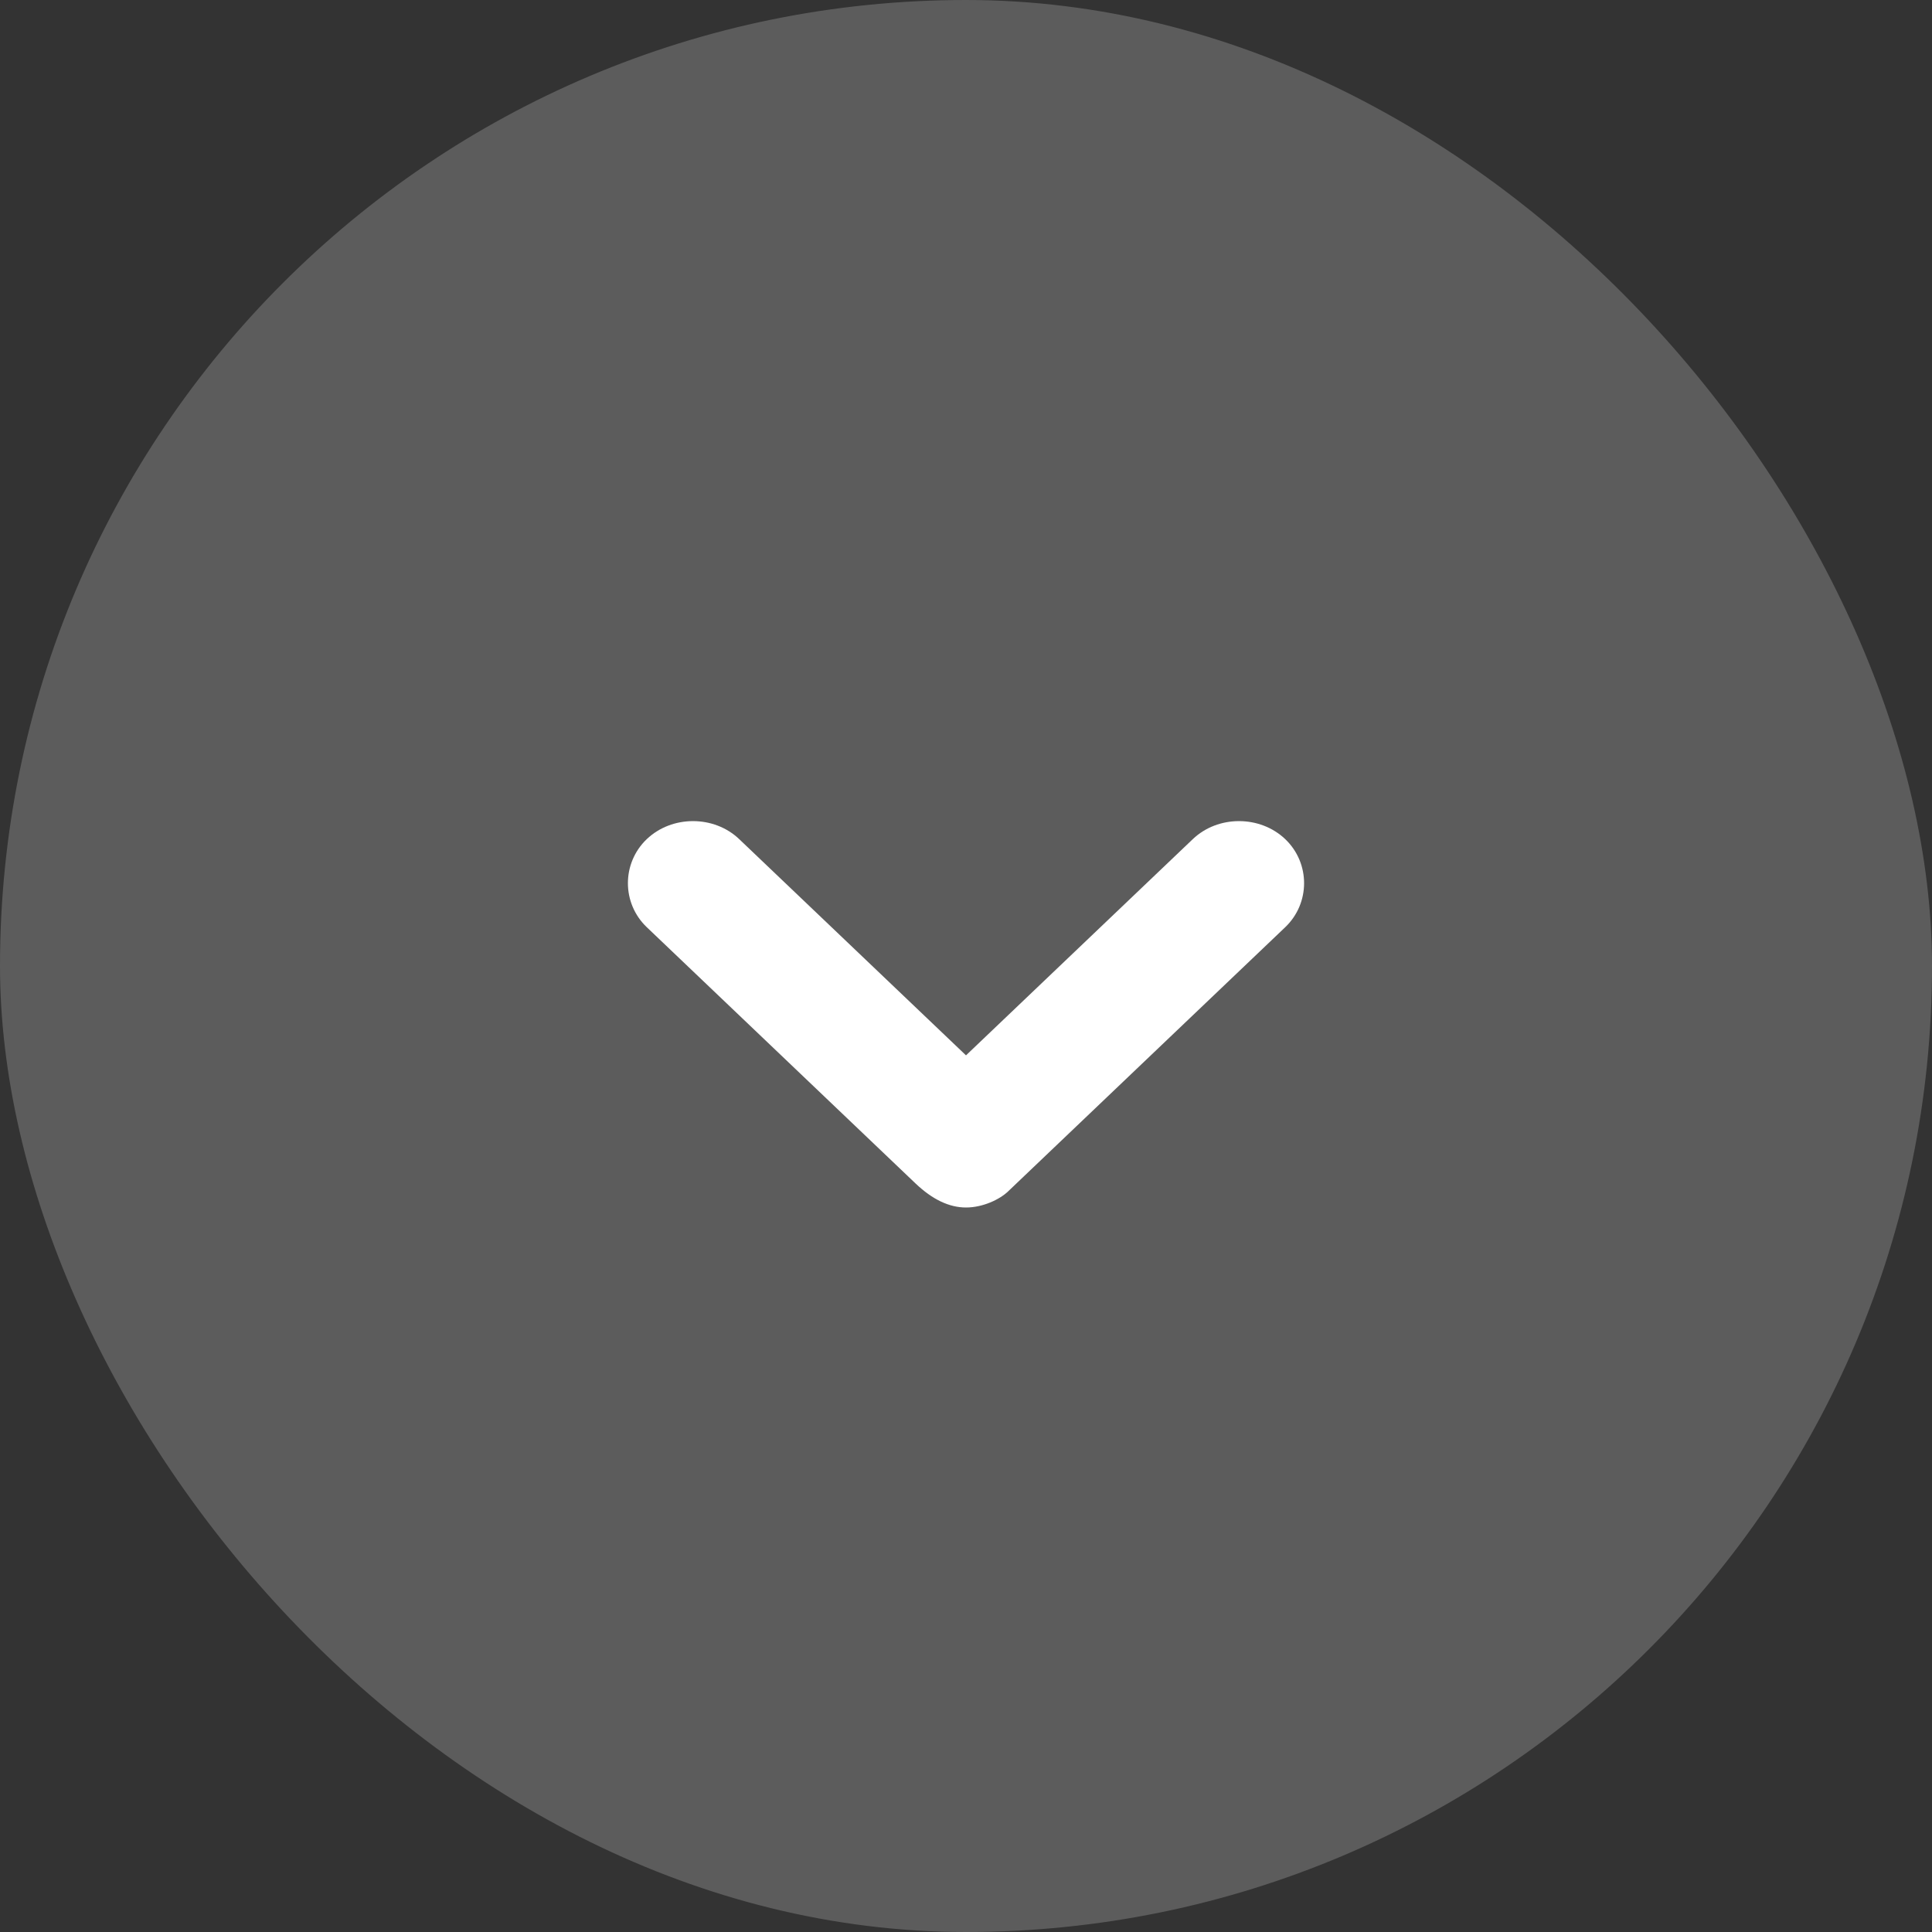
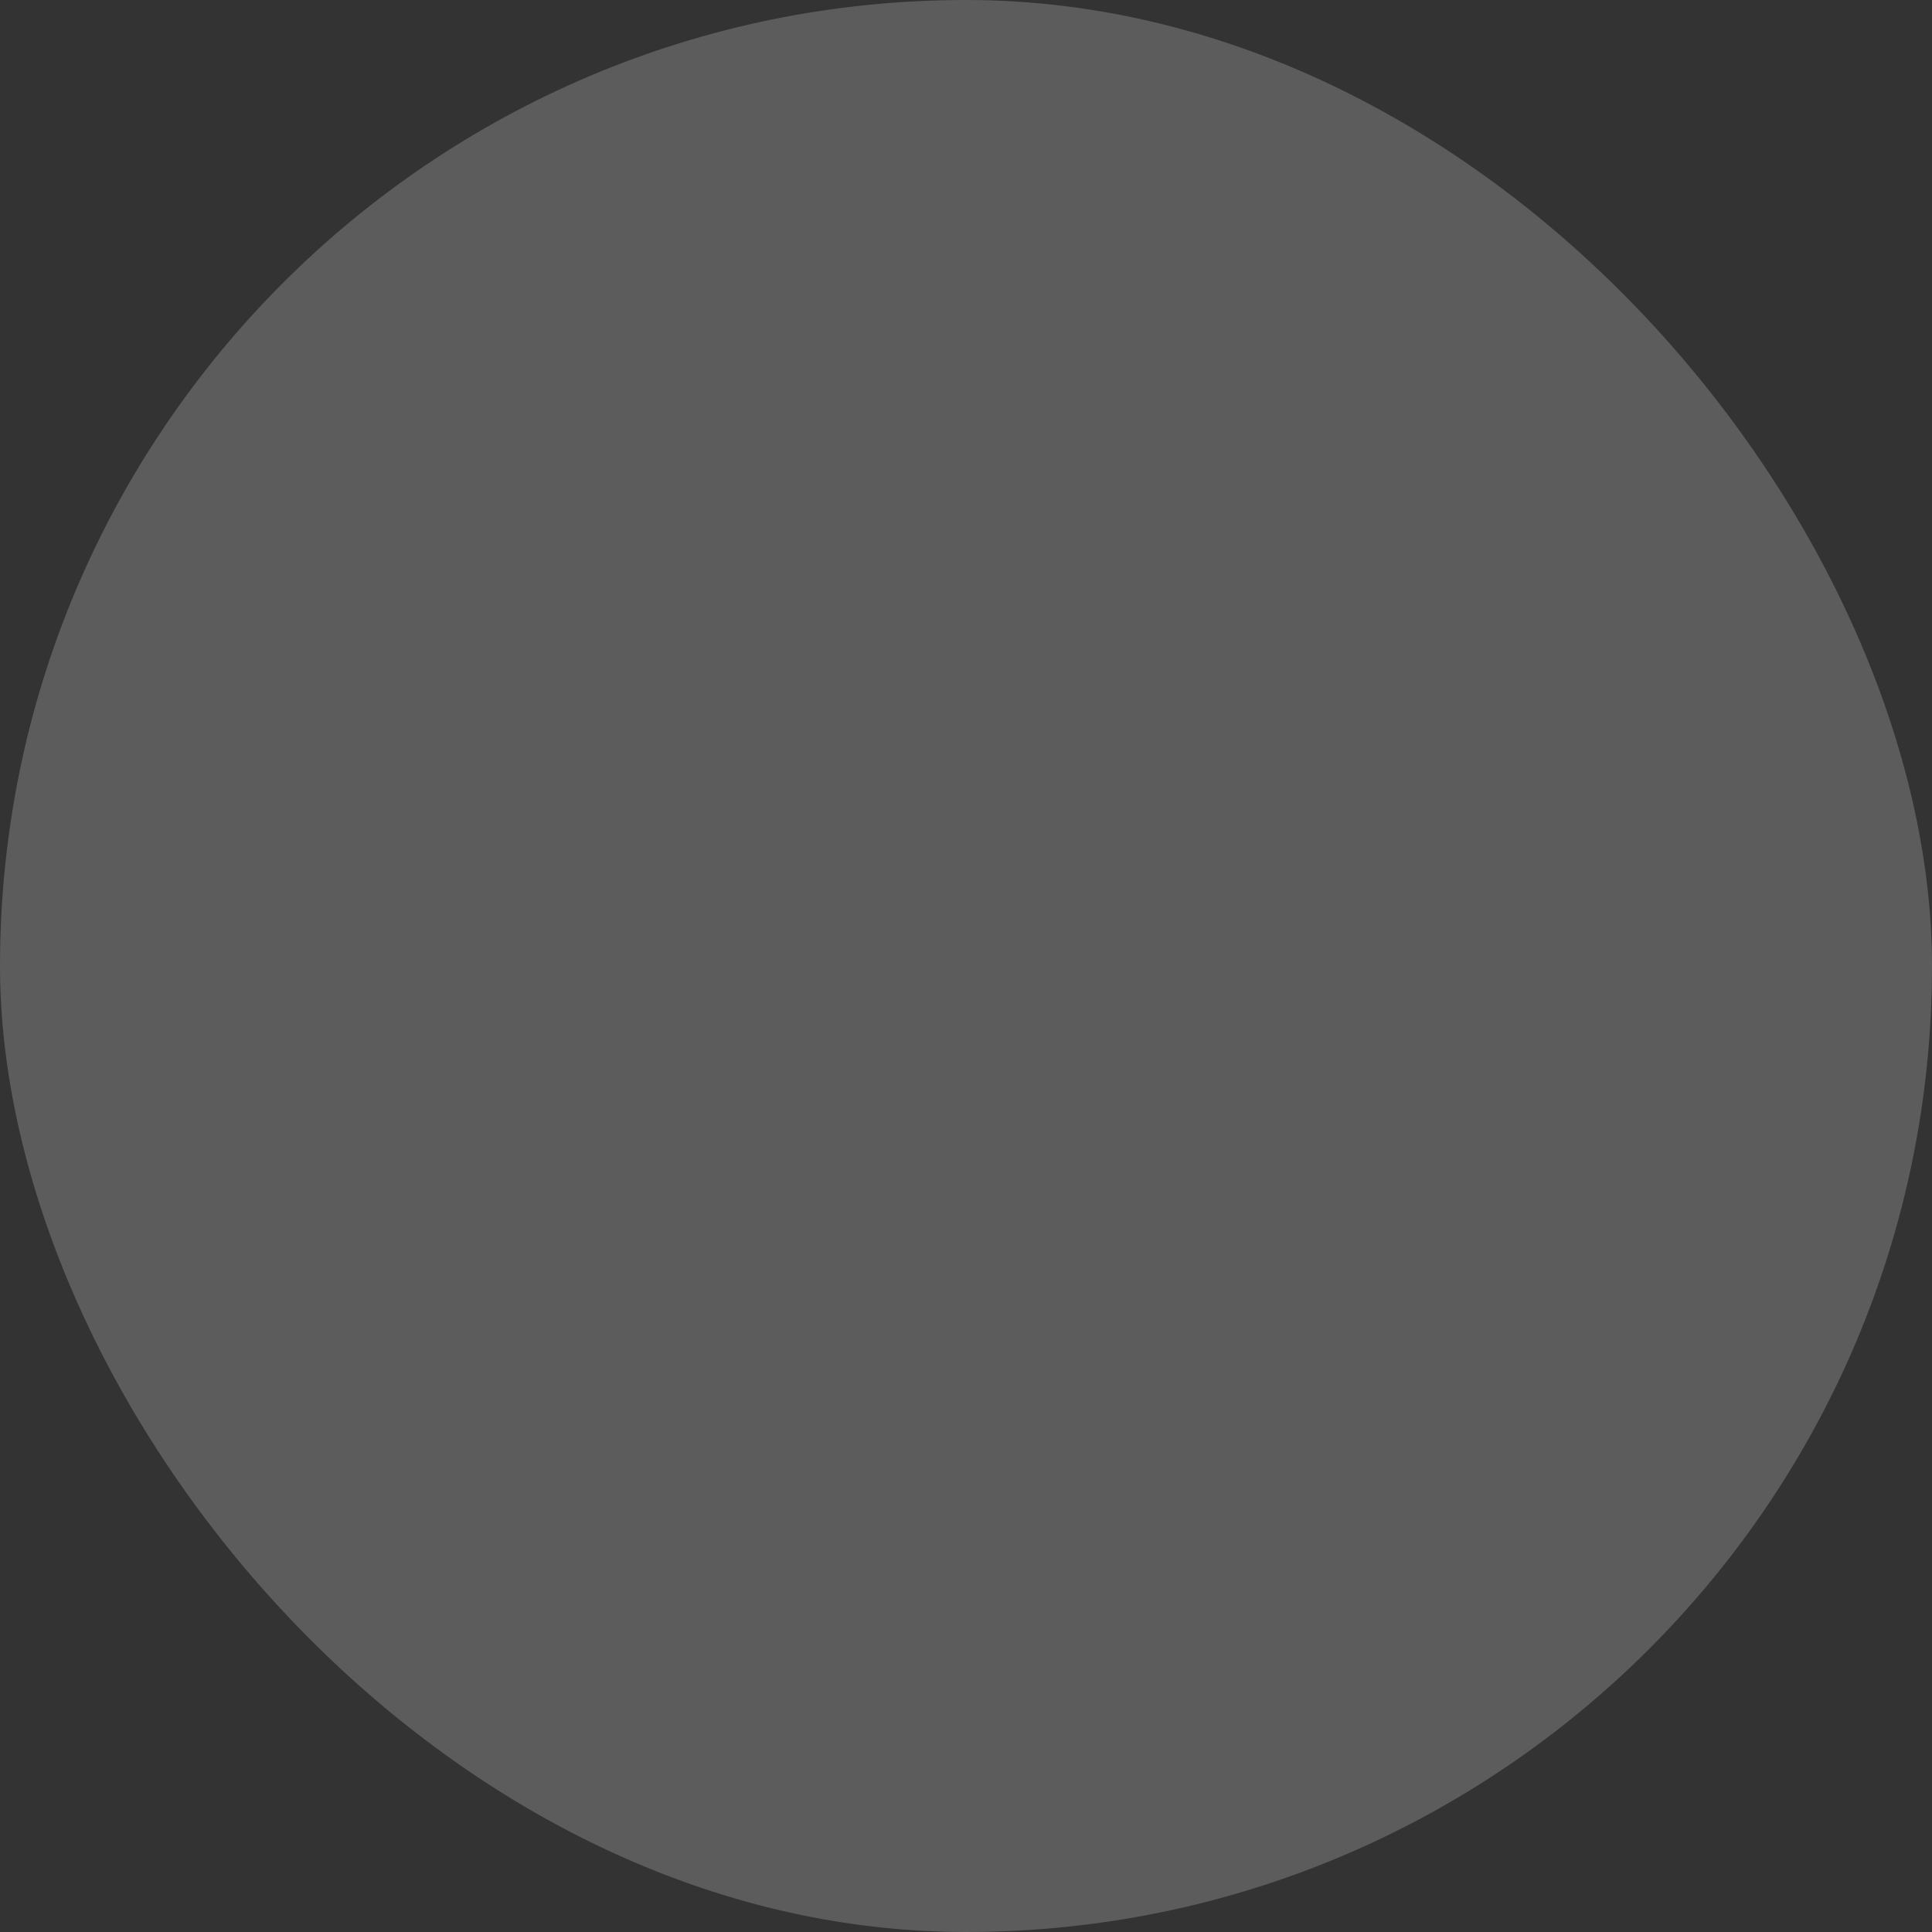
<svg xmlns="http://www.w3.org/2000/svg" width="40" height="40" viewBox="0 0 40 40" fill="none">
  <rect x="0" y="0" width="40" height="40" fill="#333333" stroke="none" />
  <rect x="40" y="40" width="40" height="40" rx="20" transform="rotate(-180 40 40)" fill="white" fill-opacity="0.2" />
-   <path d="M20 25C20.348 25 20.696 24.834 20.87 24.668L26.609 19.197C27.13 18.7 27.13 17.87 26.609 17.373C26.087 16.876 25.217 16.876 24.696 17.373L20 21.85L15.304 17.373C14.783 16.876 13.913 16.876 13.391 17.373C12.87 17.87 12.87 18.7 13.391 19.197L18.956 24.503C19.304 24.834 19.652 25 20 25Z" fill="white" />
</svg>